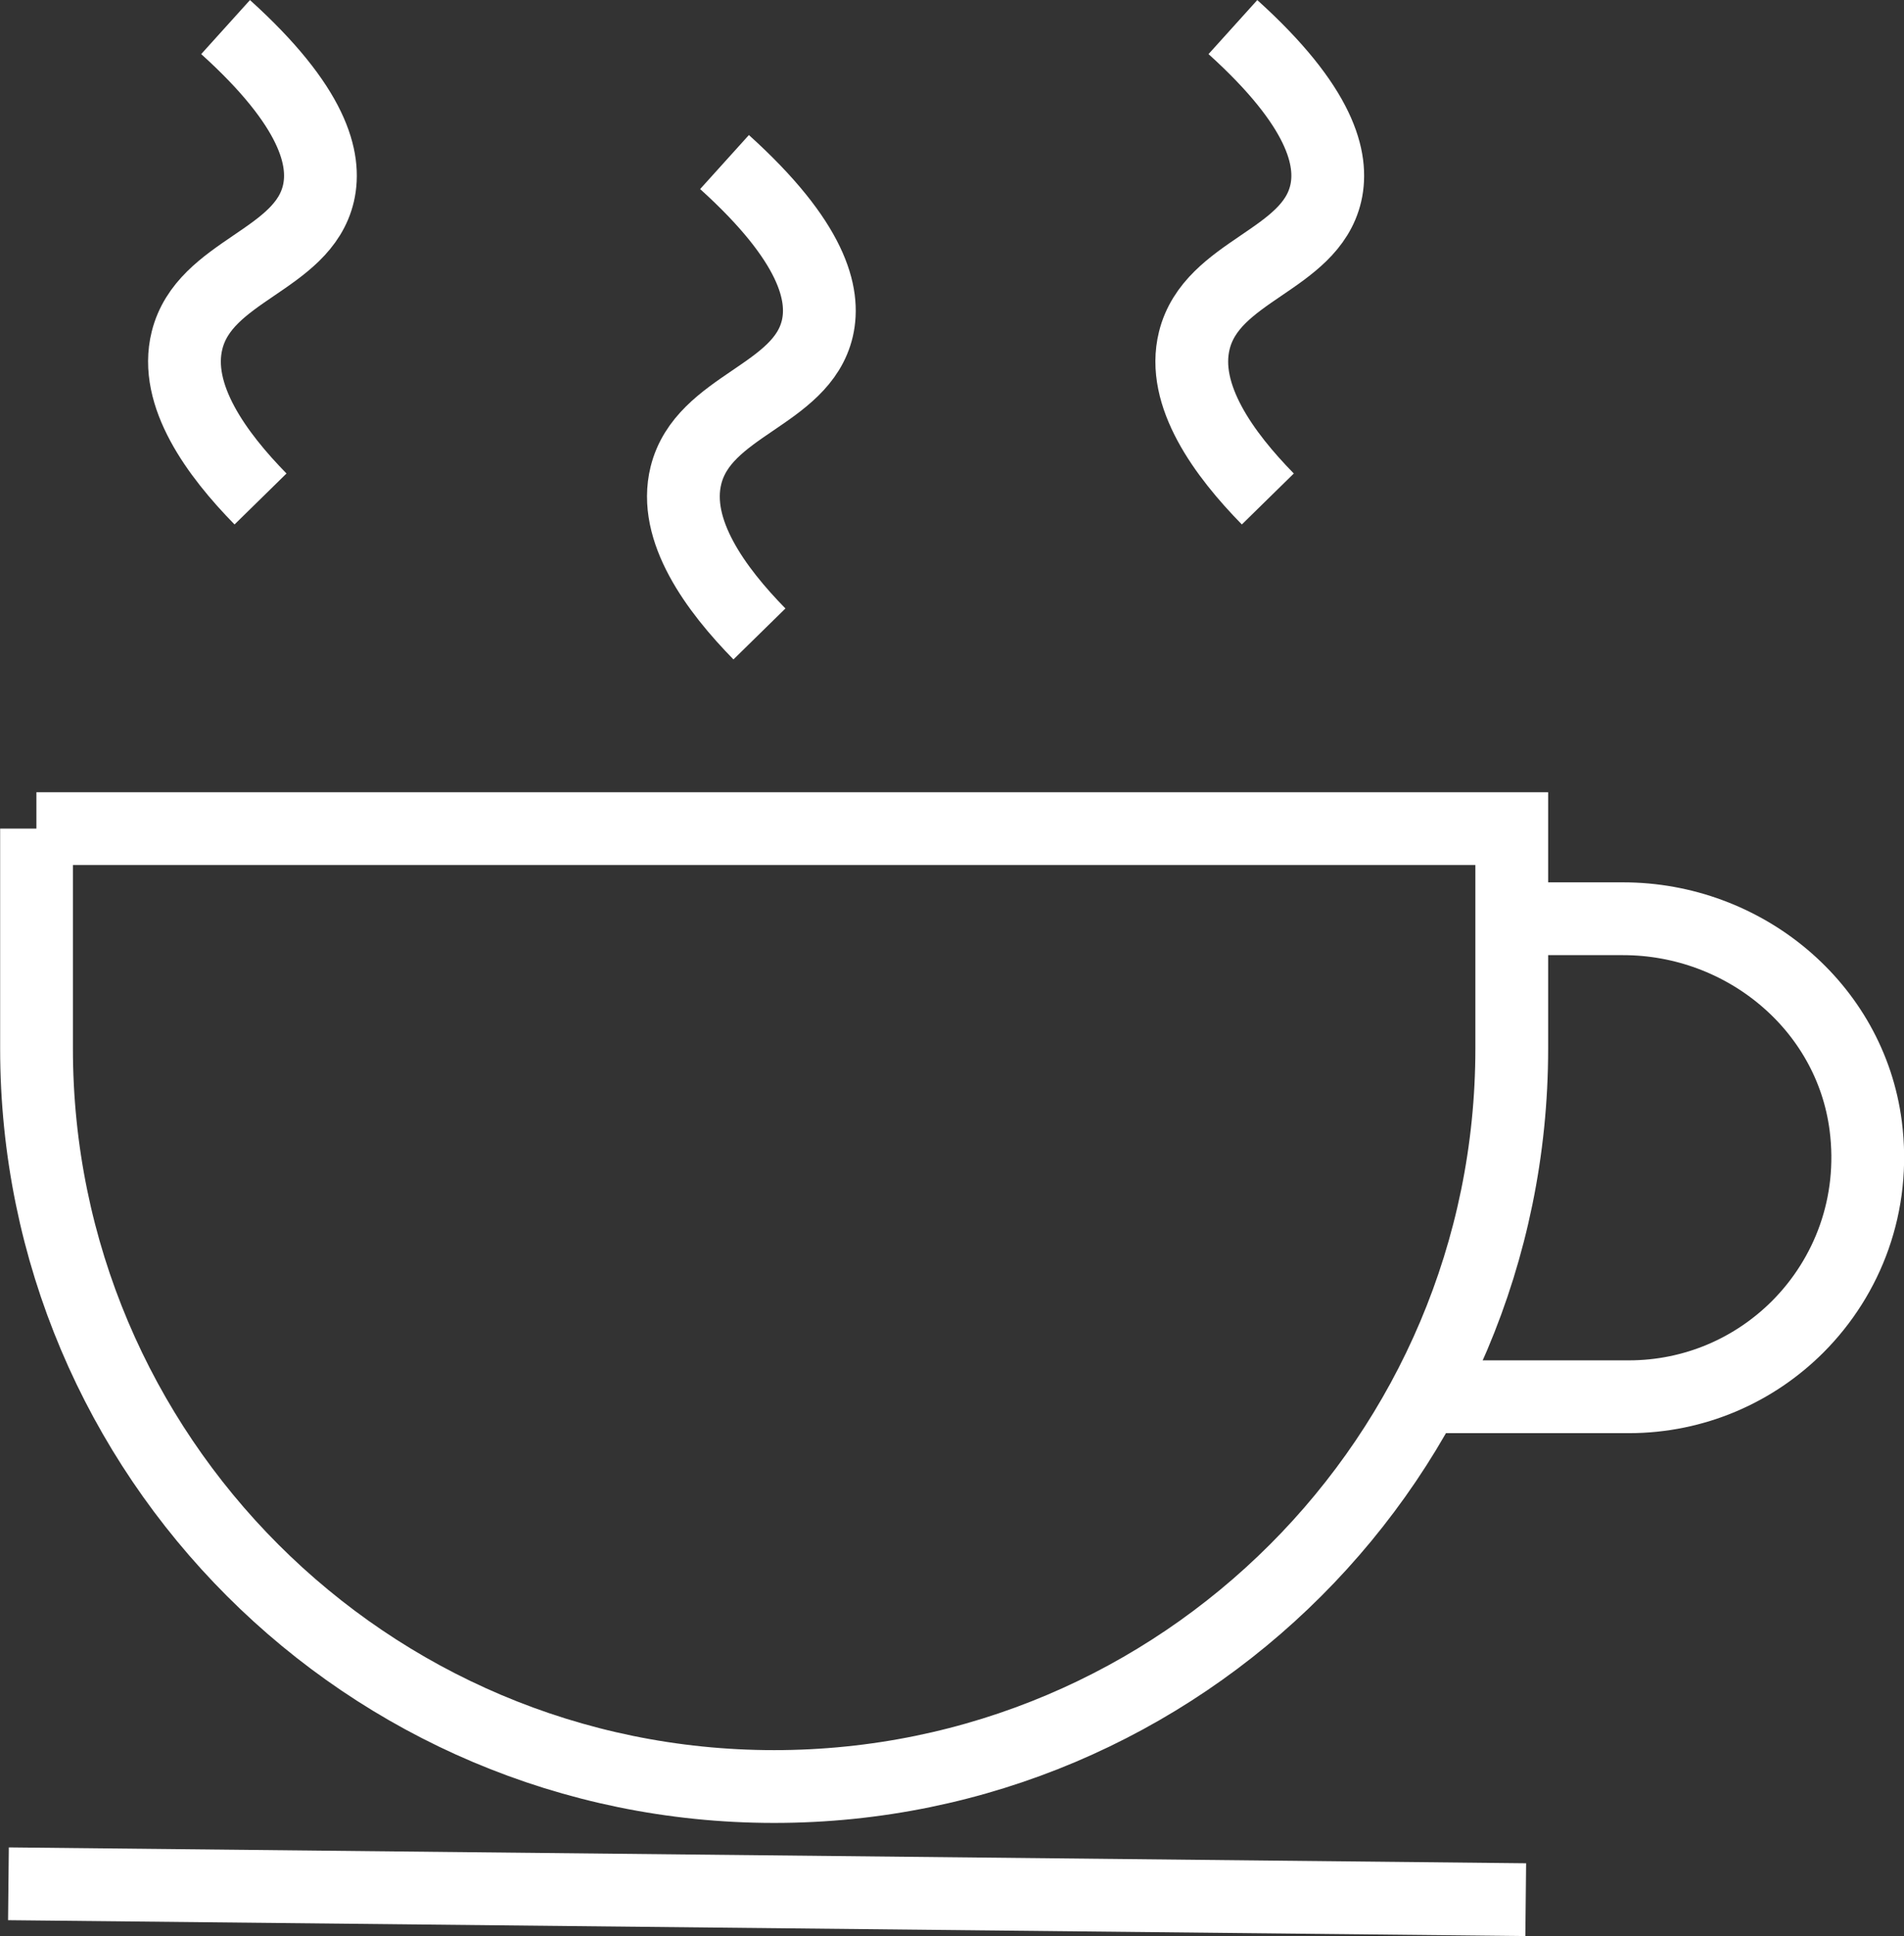
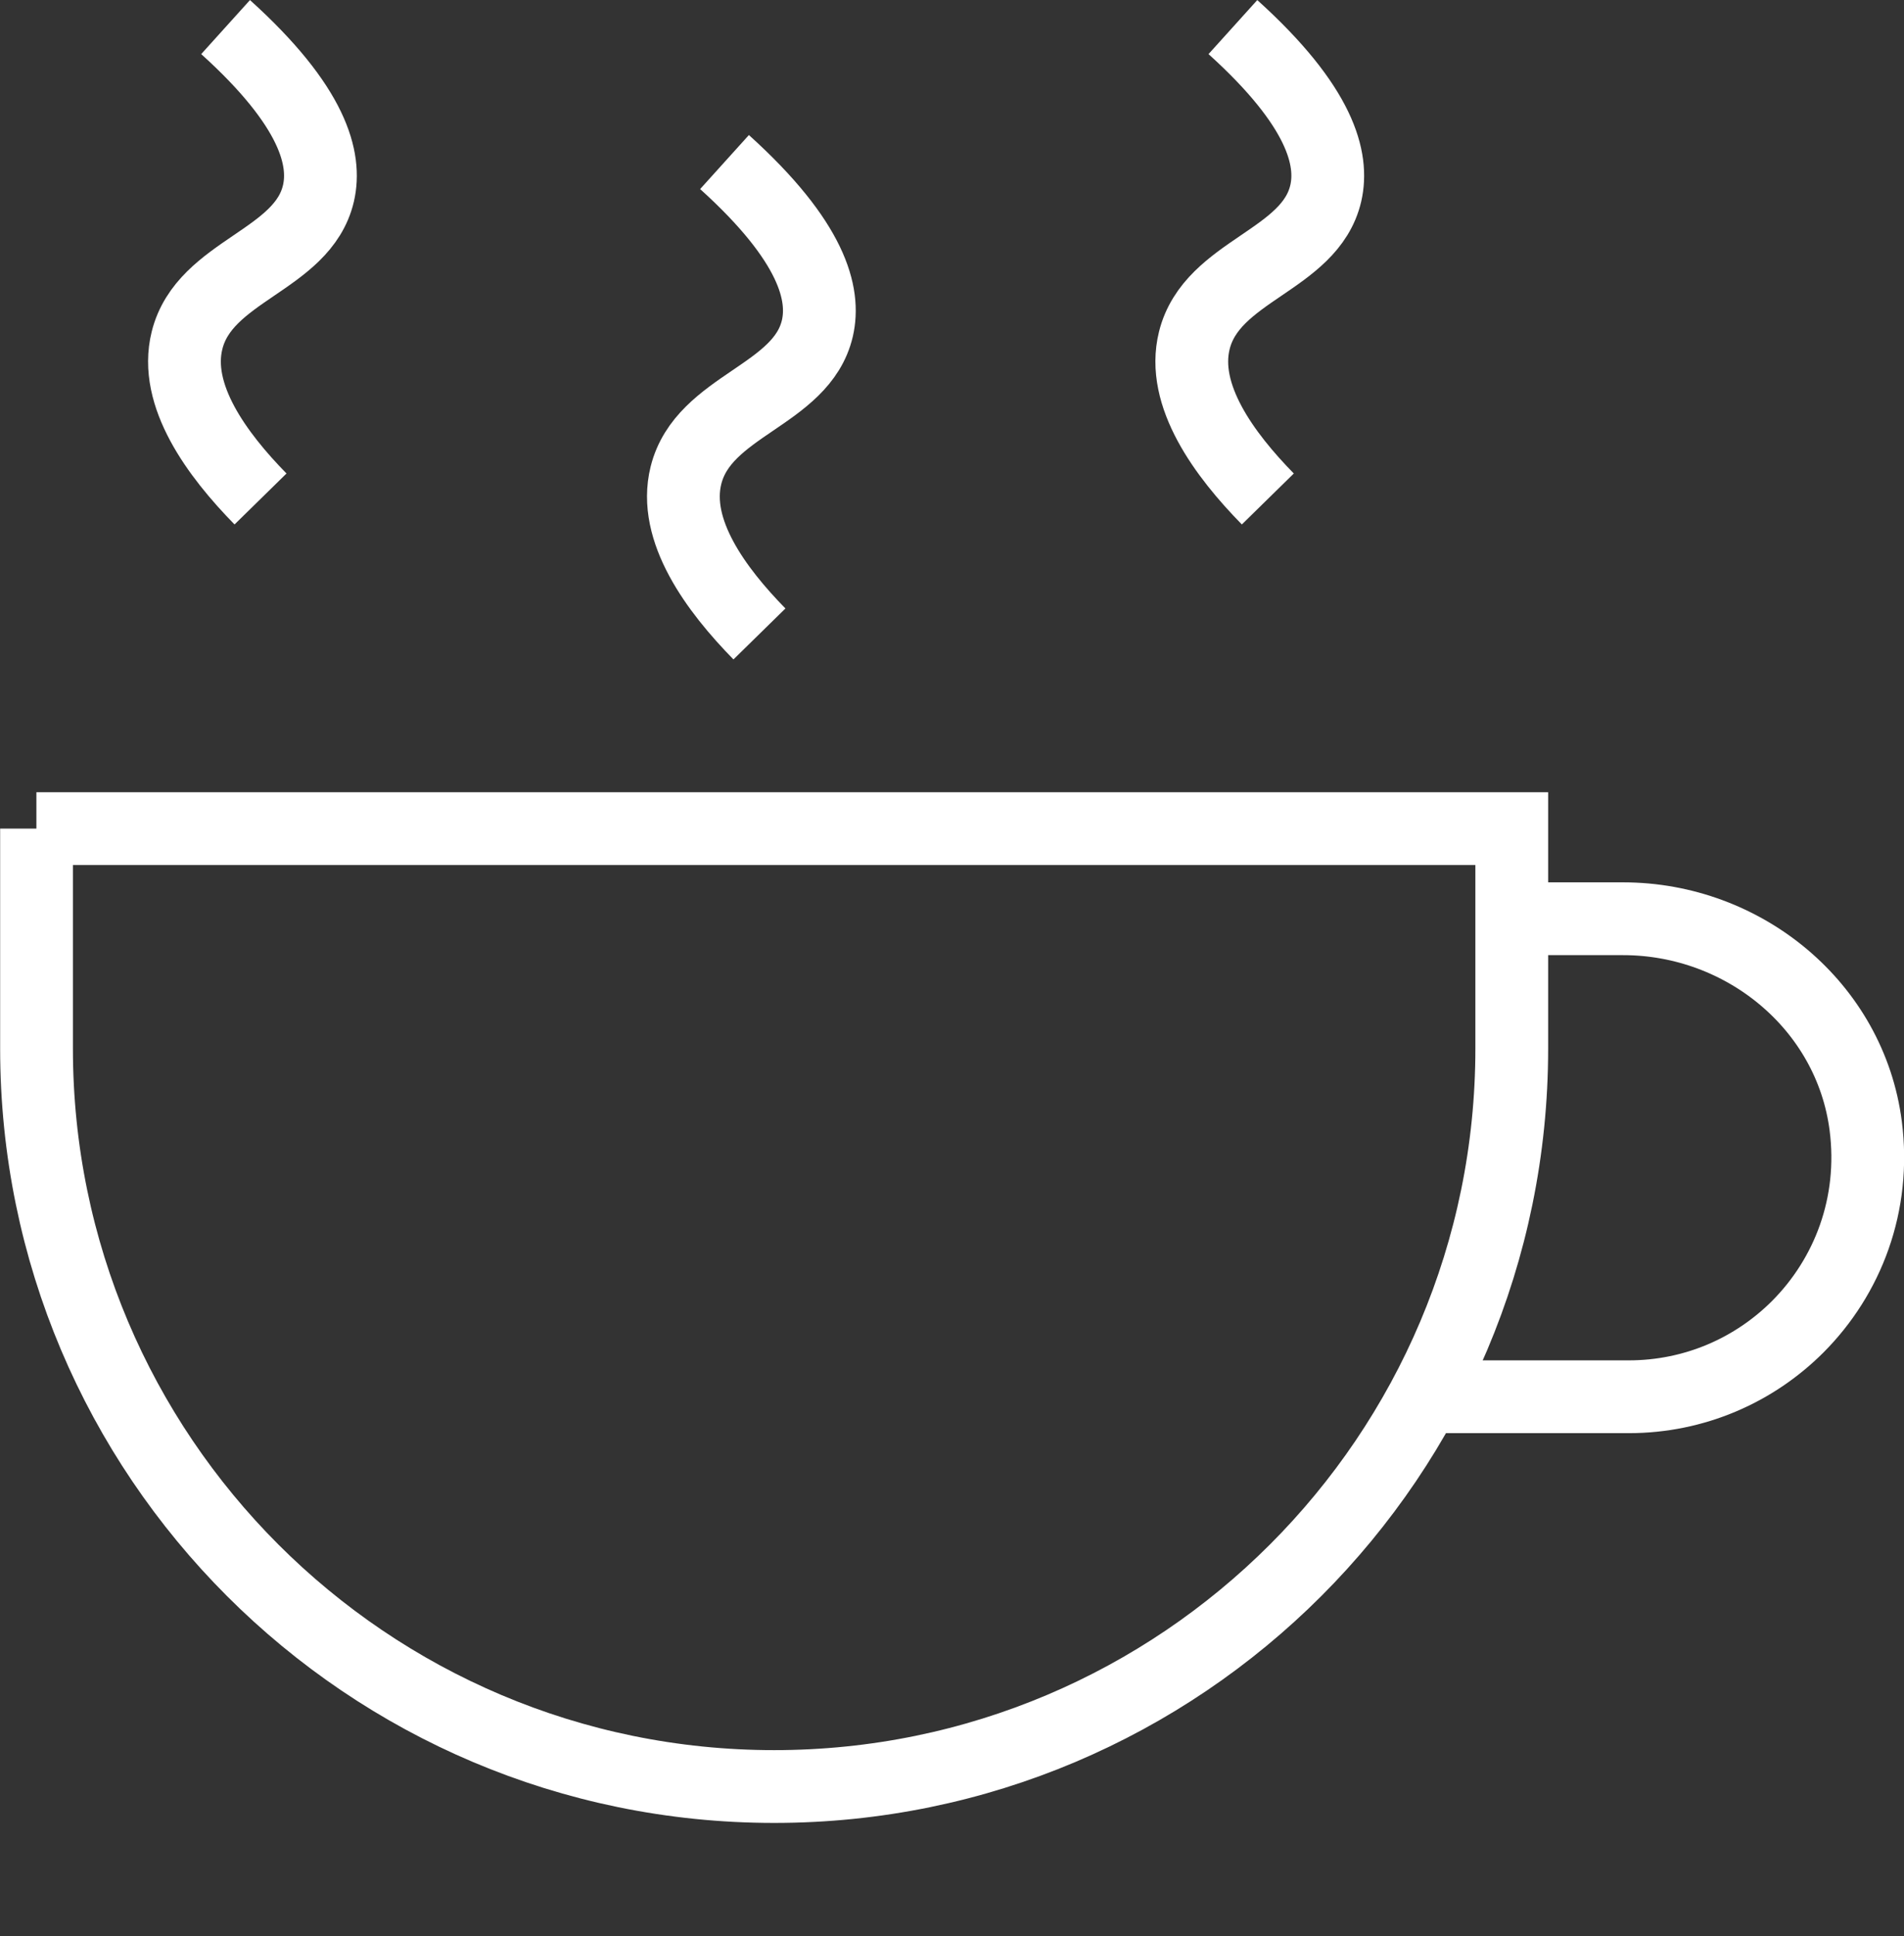
<svg xmlns="http://www.w3.org/2000/svg" id="Layer_2" data-name="Layer 2" viewBox="0 0 130.82 132.97">
  <rect x="0" y="0" width="130.82" height="132.97" fill="#333333" stroke="none" />
  <defs>
    <style>
      .cls-1 {
        fill: none;
        stroke: #fff;
        stroke-miterlimit: 10;
        stroke-width: 5px;
      }
    </style>
  </defs>
  <g id="Layer_1-2" data-name="Layer 1">
    <g>
      <path class="cls-1" d="M2.5,56.91h101.37v15.11c0,27.97-22.71,50.68-50.68,50.68h0c-27.97,0-50.68-22.71-50.68-50.68v-15.11h0Z" />
-       <line class="cls-1" x1=".58" y1="129.38" x2="104.83" y2="130.47" />
      <path class="cls-1" d="M103.88,63.1h7.64c8.3,0,15.61,6,16.67,14.23.69,5.39-1.23,10.34-4.67,13.79-2.97,2.97-7.07,4.81-11.61,4.81h-14.61" />
      <path class="cls-1" d="M49.78,11.13c6.07,5.48,6.92,9.08,6.38,11.42-1.08,4.64-7.83,5.27-9.03,10.1-.94,3.77,2.06,7.84,5.05,10.89" />
      <path class="cls-1" d="M15.5,1.86c6.07,5.48,6.92,9.08,6.38,11.42-1.08,4.64-7.83,5.27-9.03,10.1-.94,3.77,2.06,7.84,5.05,10.89" />
      <path class="cls-1" d="M84.71,1.86c6.07,5.48,6.92,9.08,6.38,11.42-1.08,4.64-7.83,5.27-9.03,10.1-.94,3.77,2.06,7.84,5.05,10.89" />
    </g>
  </g>
</svg>